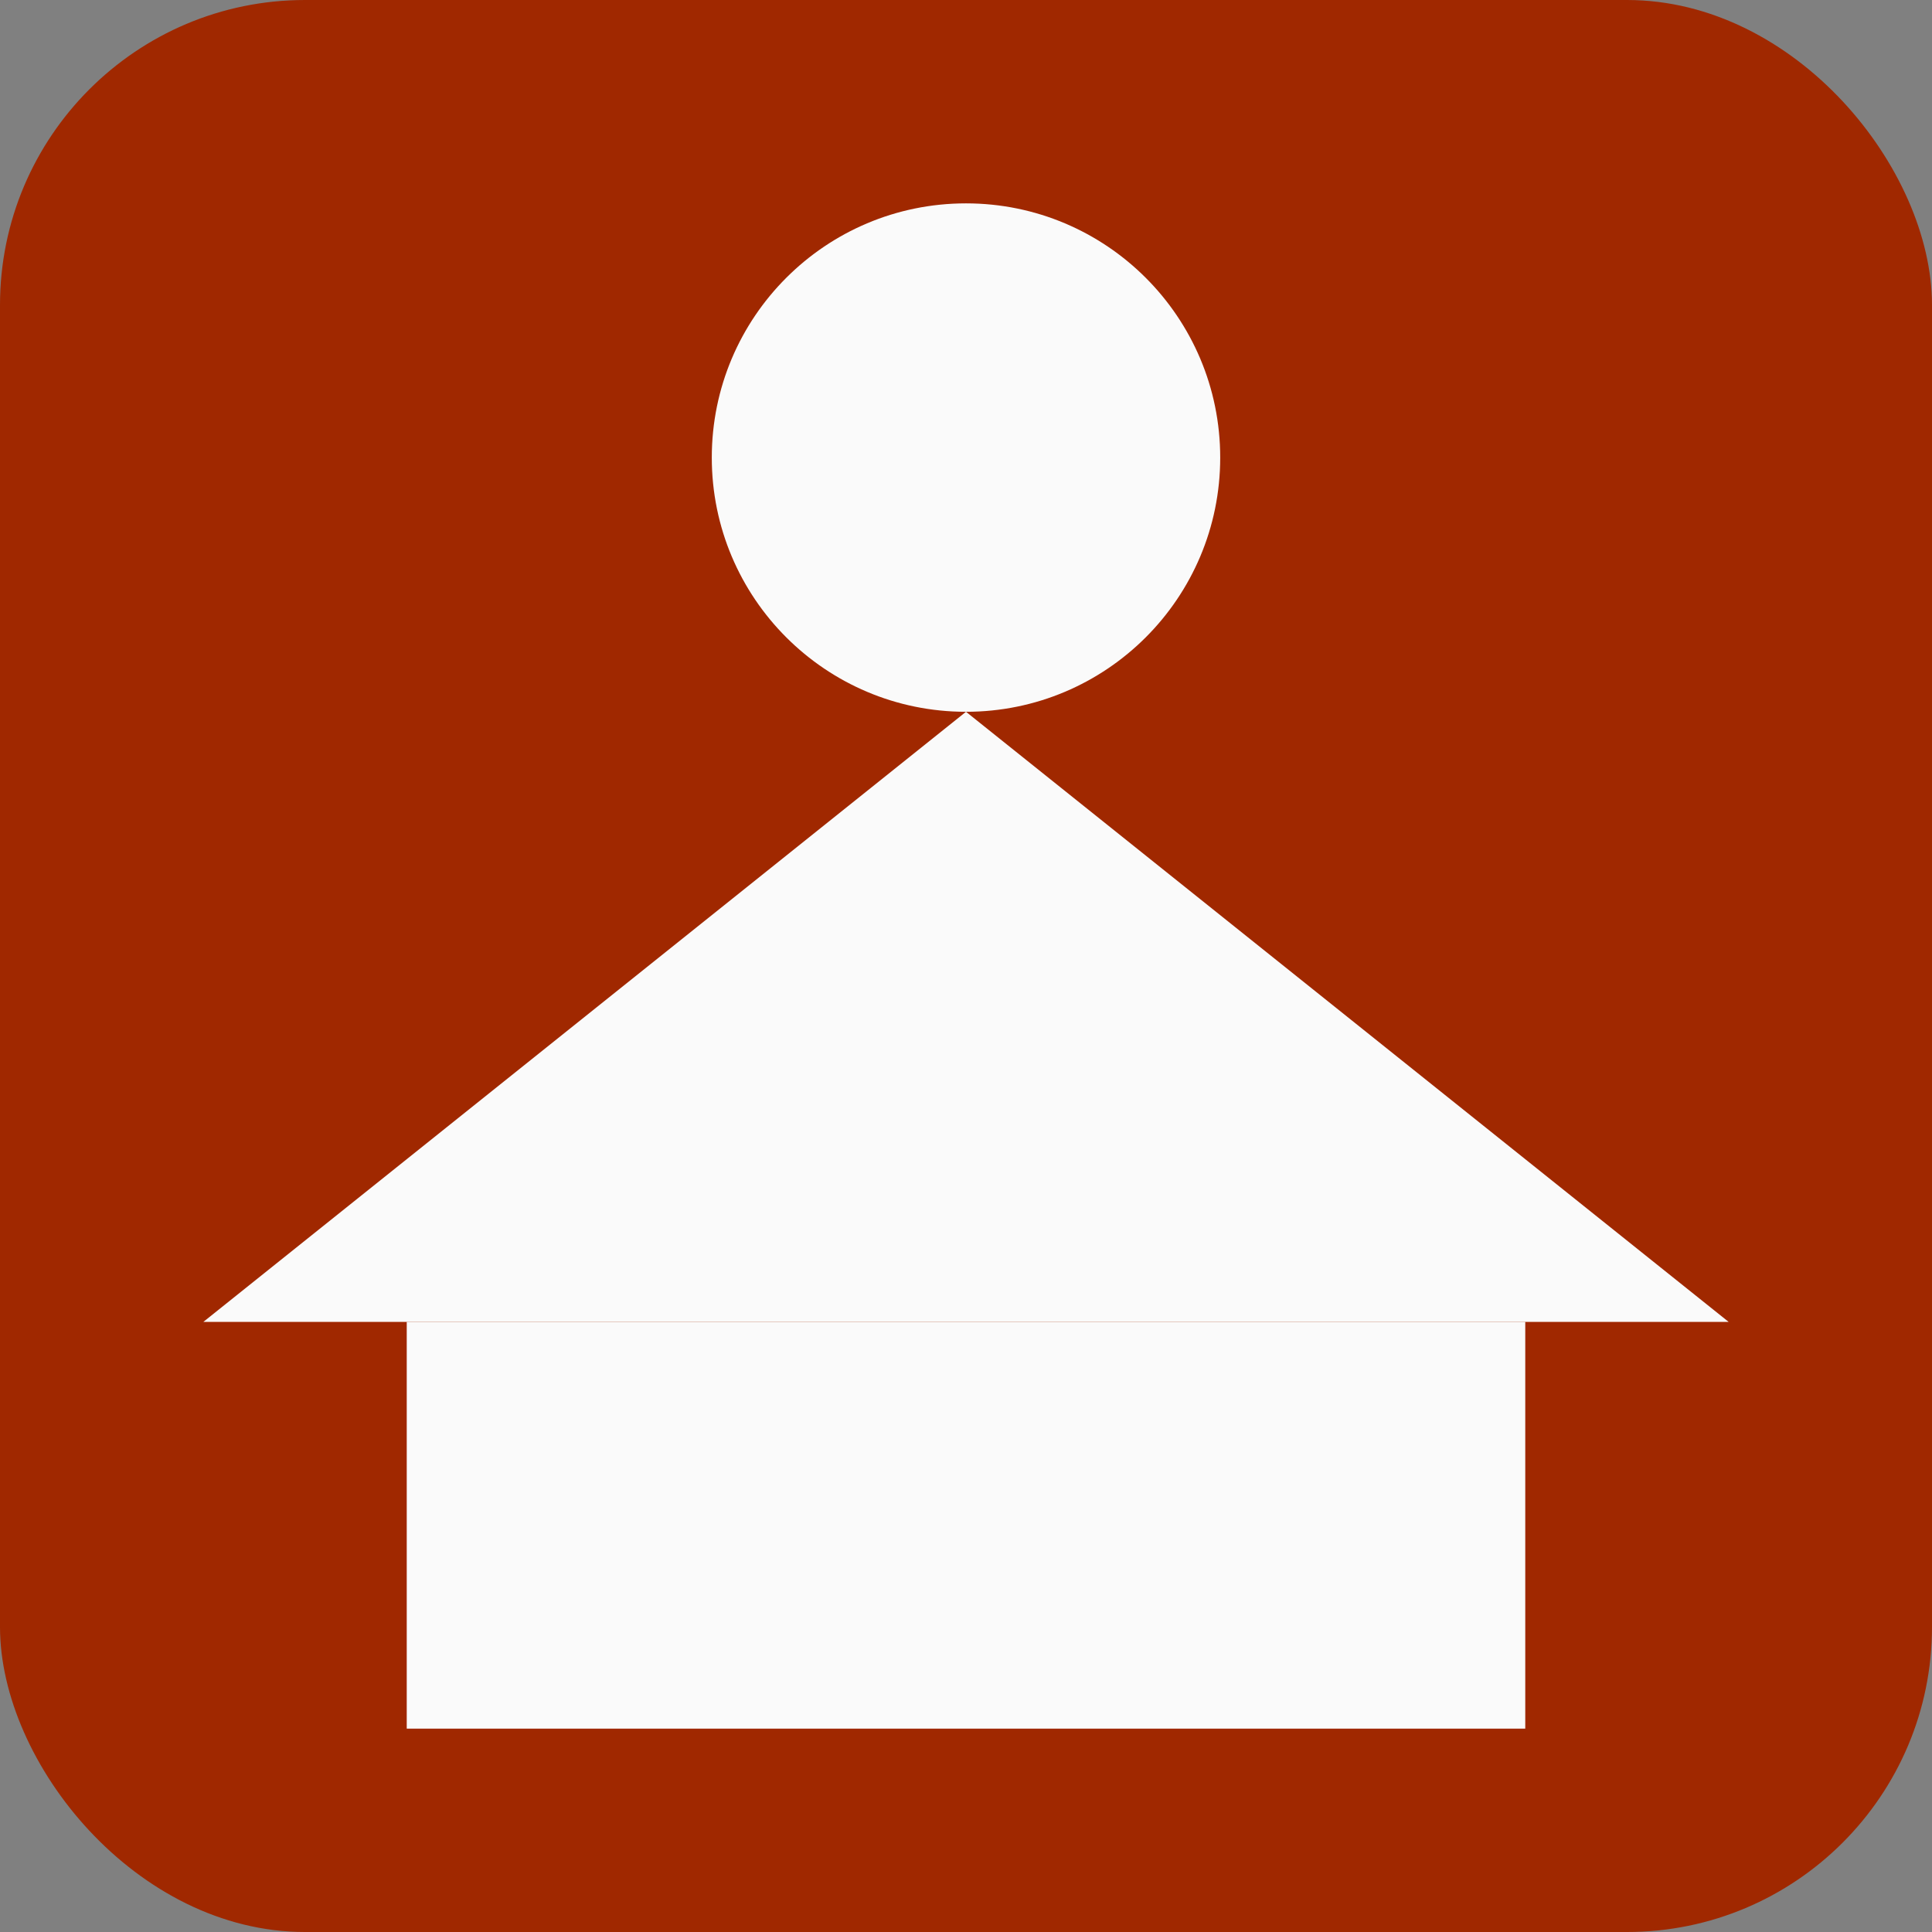
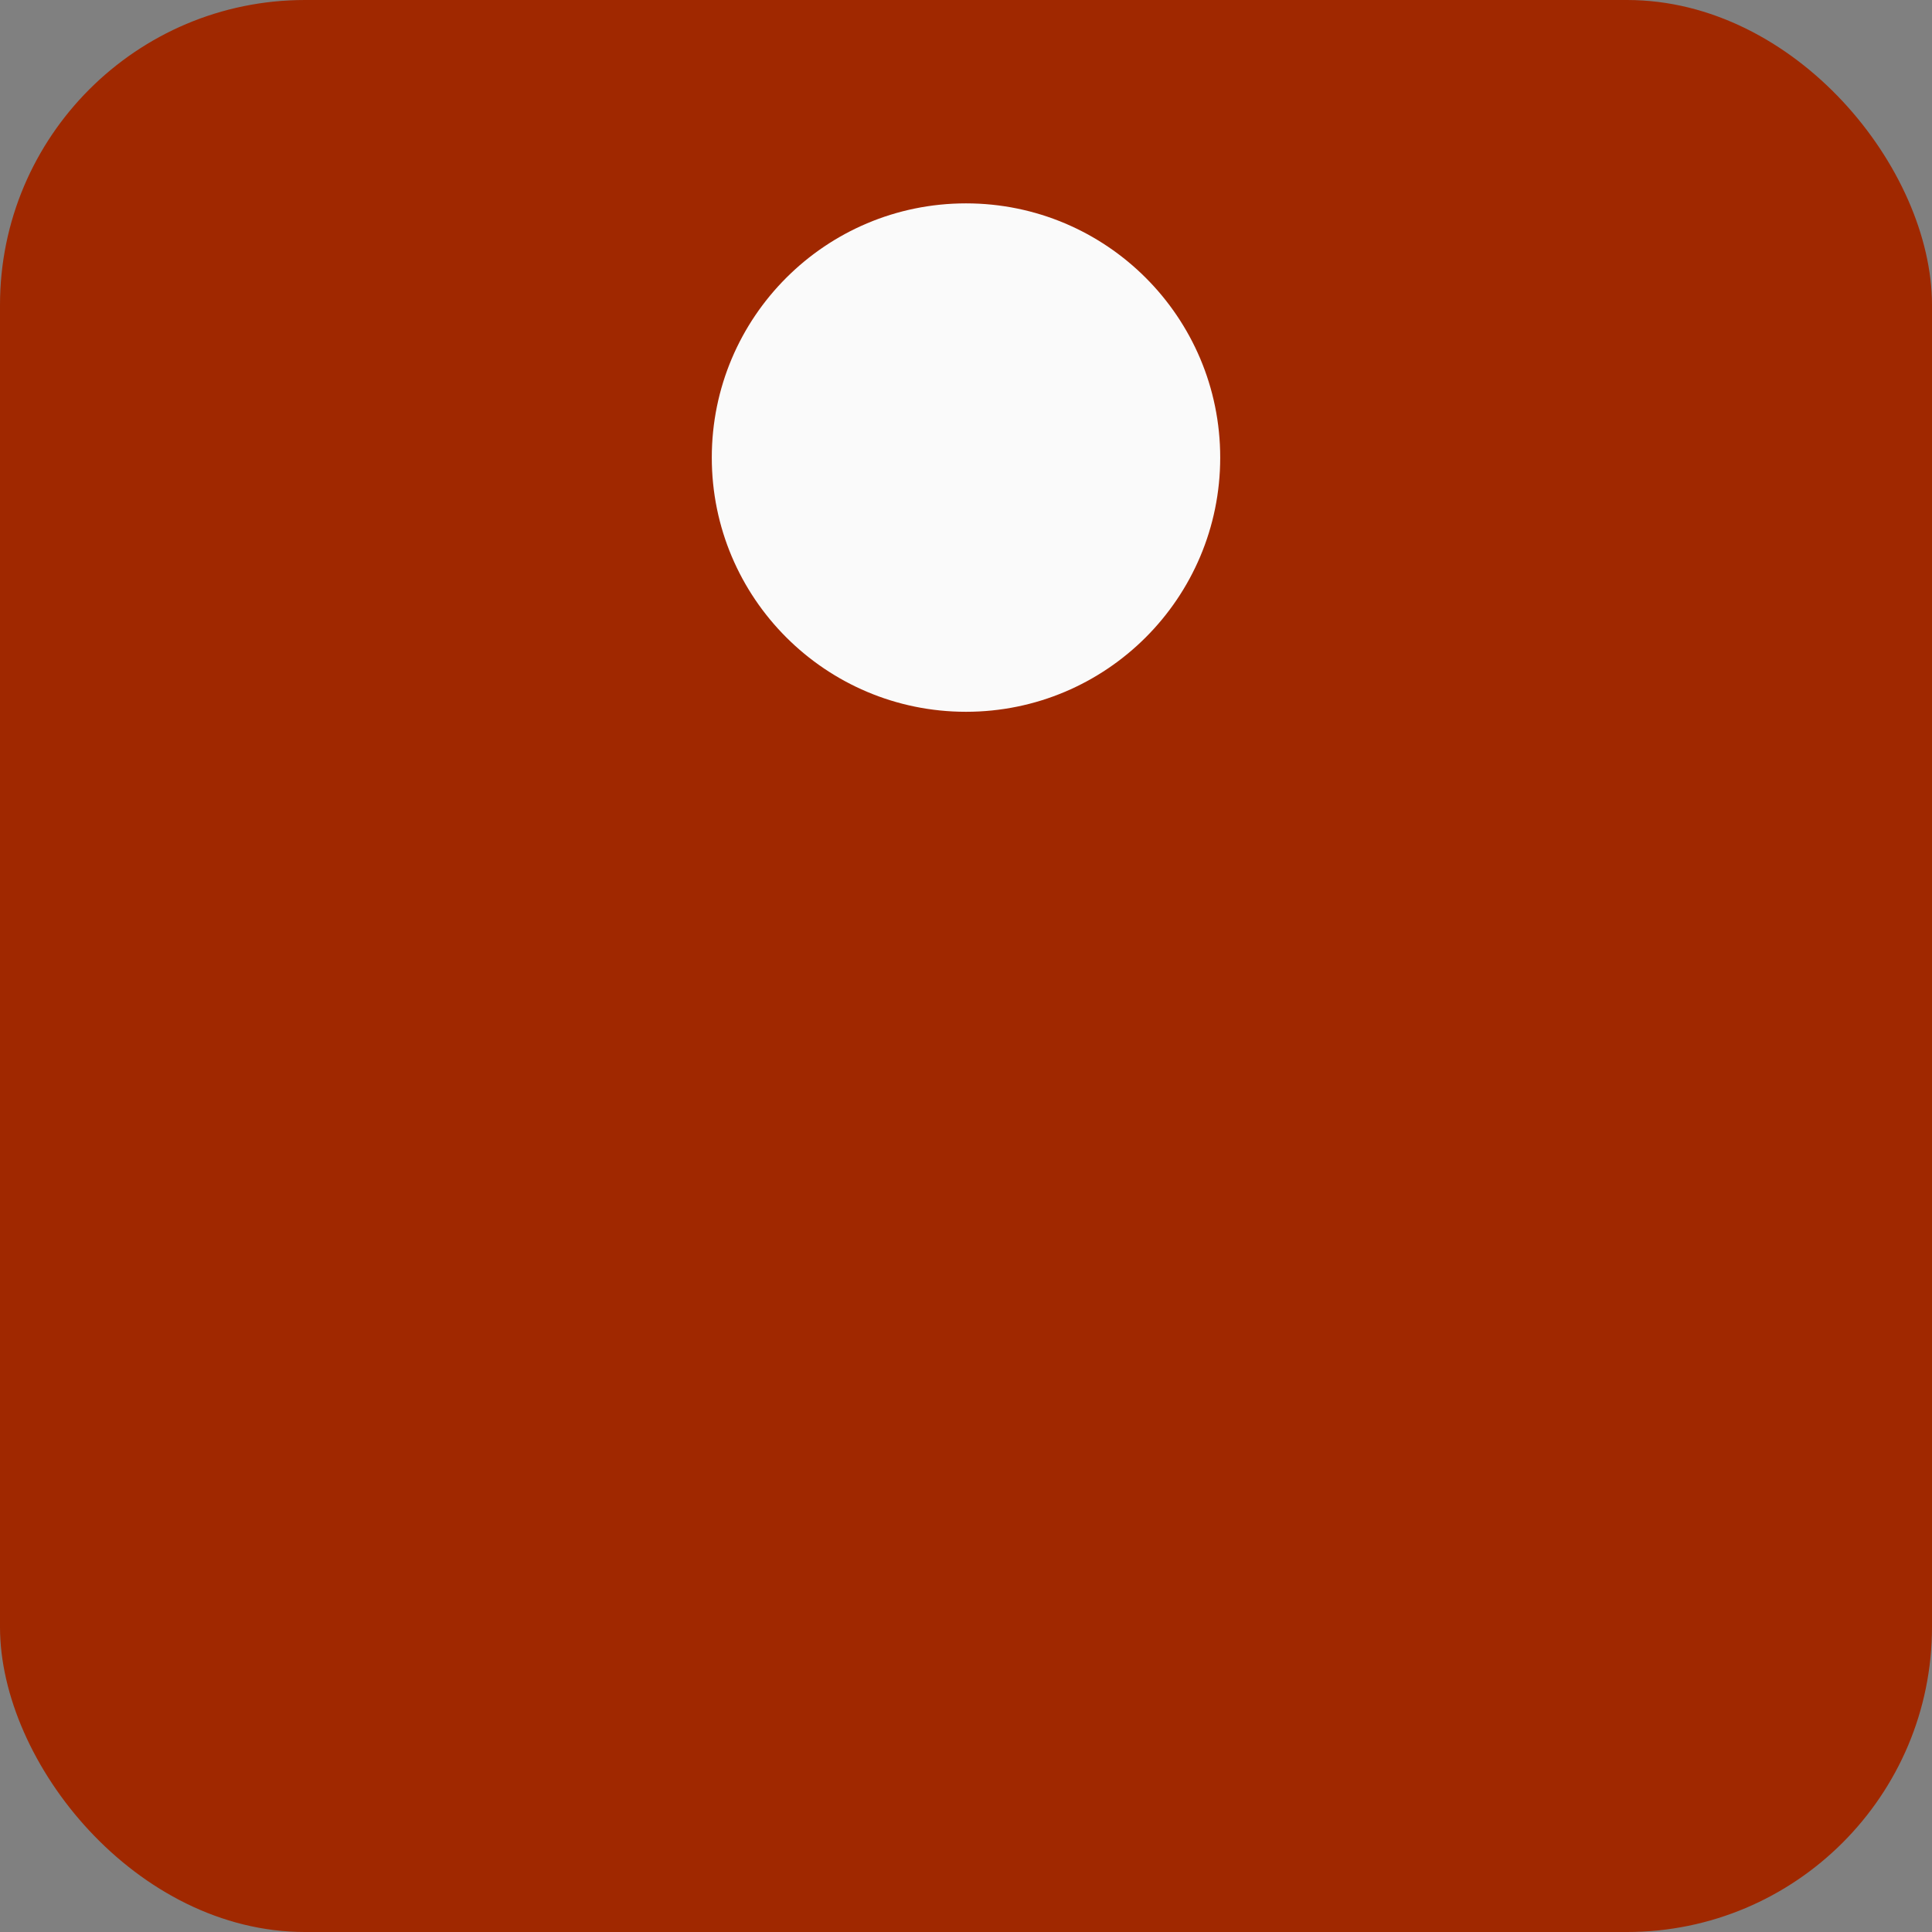
<svg xmlns="http://www.w3.org/2000/svg" version="1.1" id="profanplastik-icon" role="img" aria-labelledby="title desc" viewBox="0 0 19 19" preserveAspectRatio="xMidYMid meet" style="enable-background:new 0 0 19 19;" xml:space="preserve">
  <rect x="0" y="0" width="19" height="19" fill="#808080" stroke="none" />
  <title id="title">Profanplastik</title>
  <desc id="desc">An diesem Platz befindet sich eine Profanplastik.</desc>
  <style type="text/css">

	.background{fill-rule:evenodd;clip-rule:evenodd;fill:#A02800;}
	.icon{fill-rule:evenodd;clip-rule:evenodd;fill:#FAFAFA;}

</style>
  <rect role="presentation" id="background" class="background" x="0" y="0" rx="3" ry="3" width="19" height="19" />
  <g role="presentation" id="icon-profanplastik">
-     <polygon role="presentation" class="icon" points="17,13 2,13 9.5,7  " />
-     <rect role="presentation" x="4" y="13" class="icon" width="11" height="4" />
    <circle role="presentation" class="icon" cx="9.5" cy="4.5" r="2.5" />
  </g>
</svg>